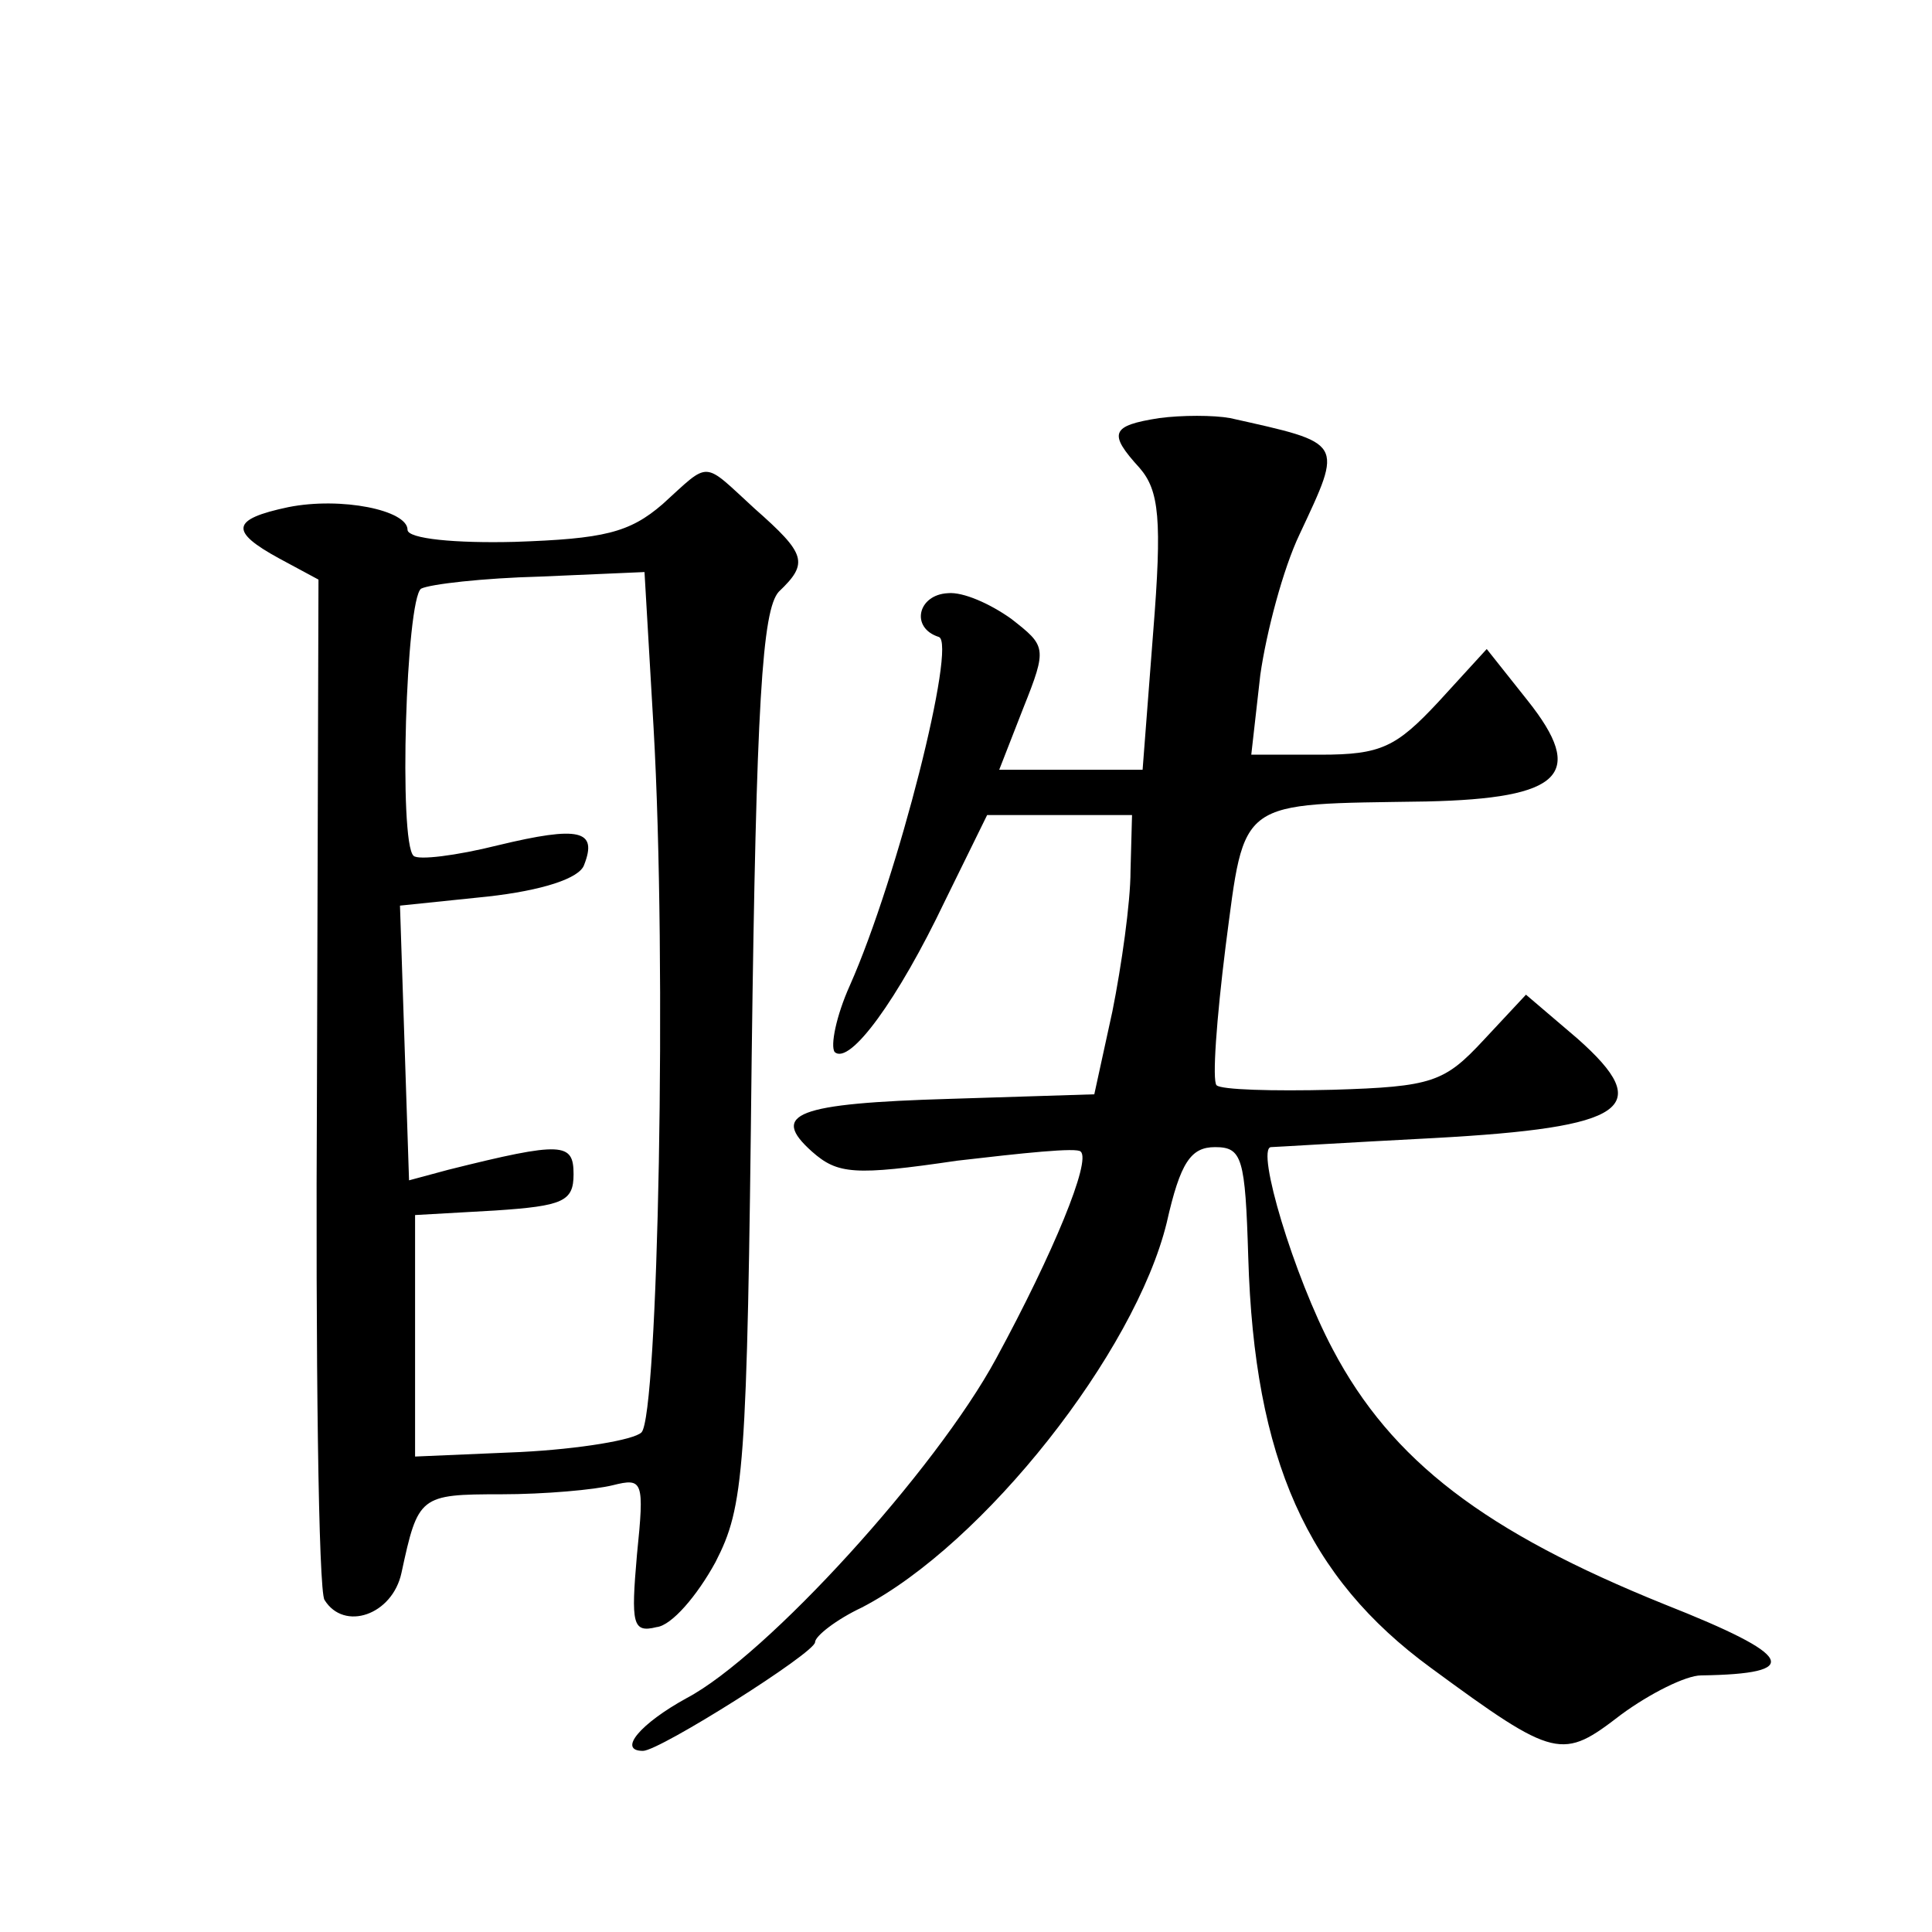
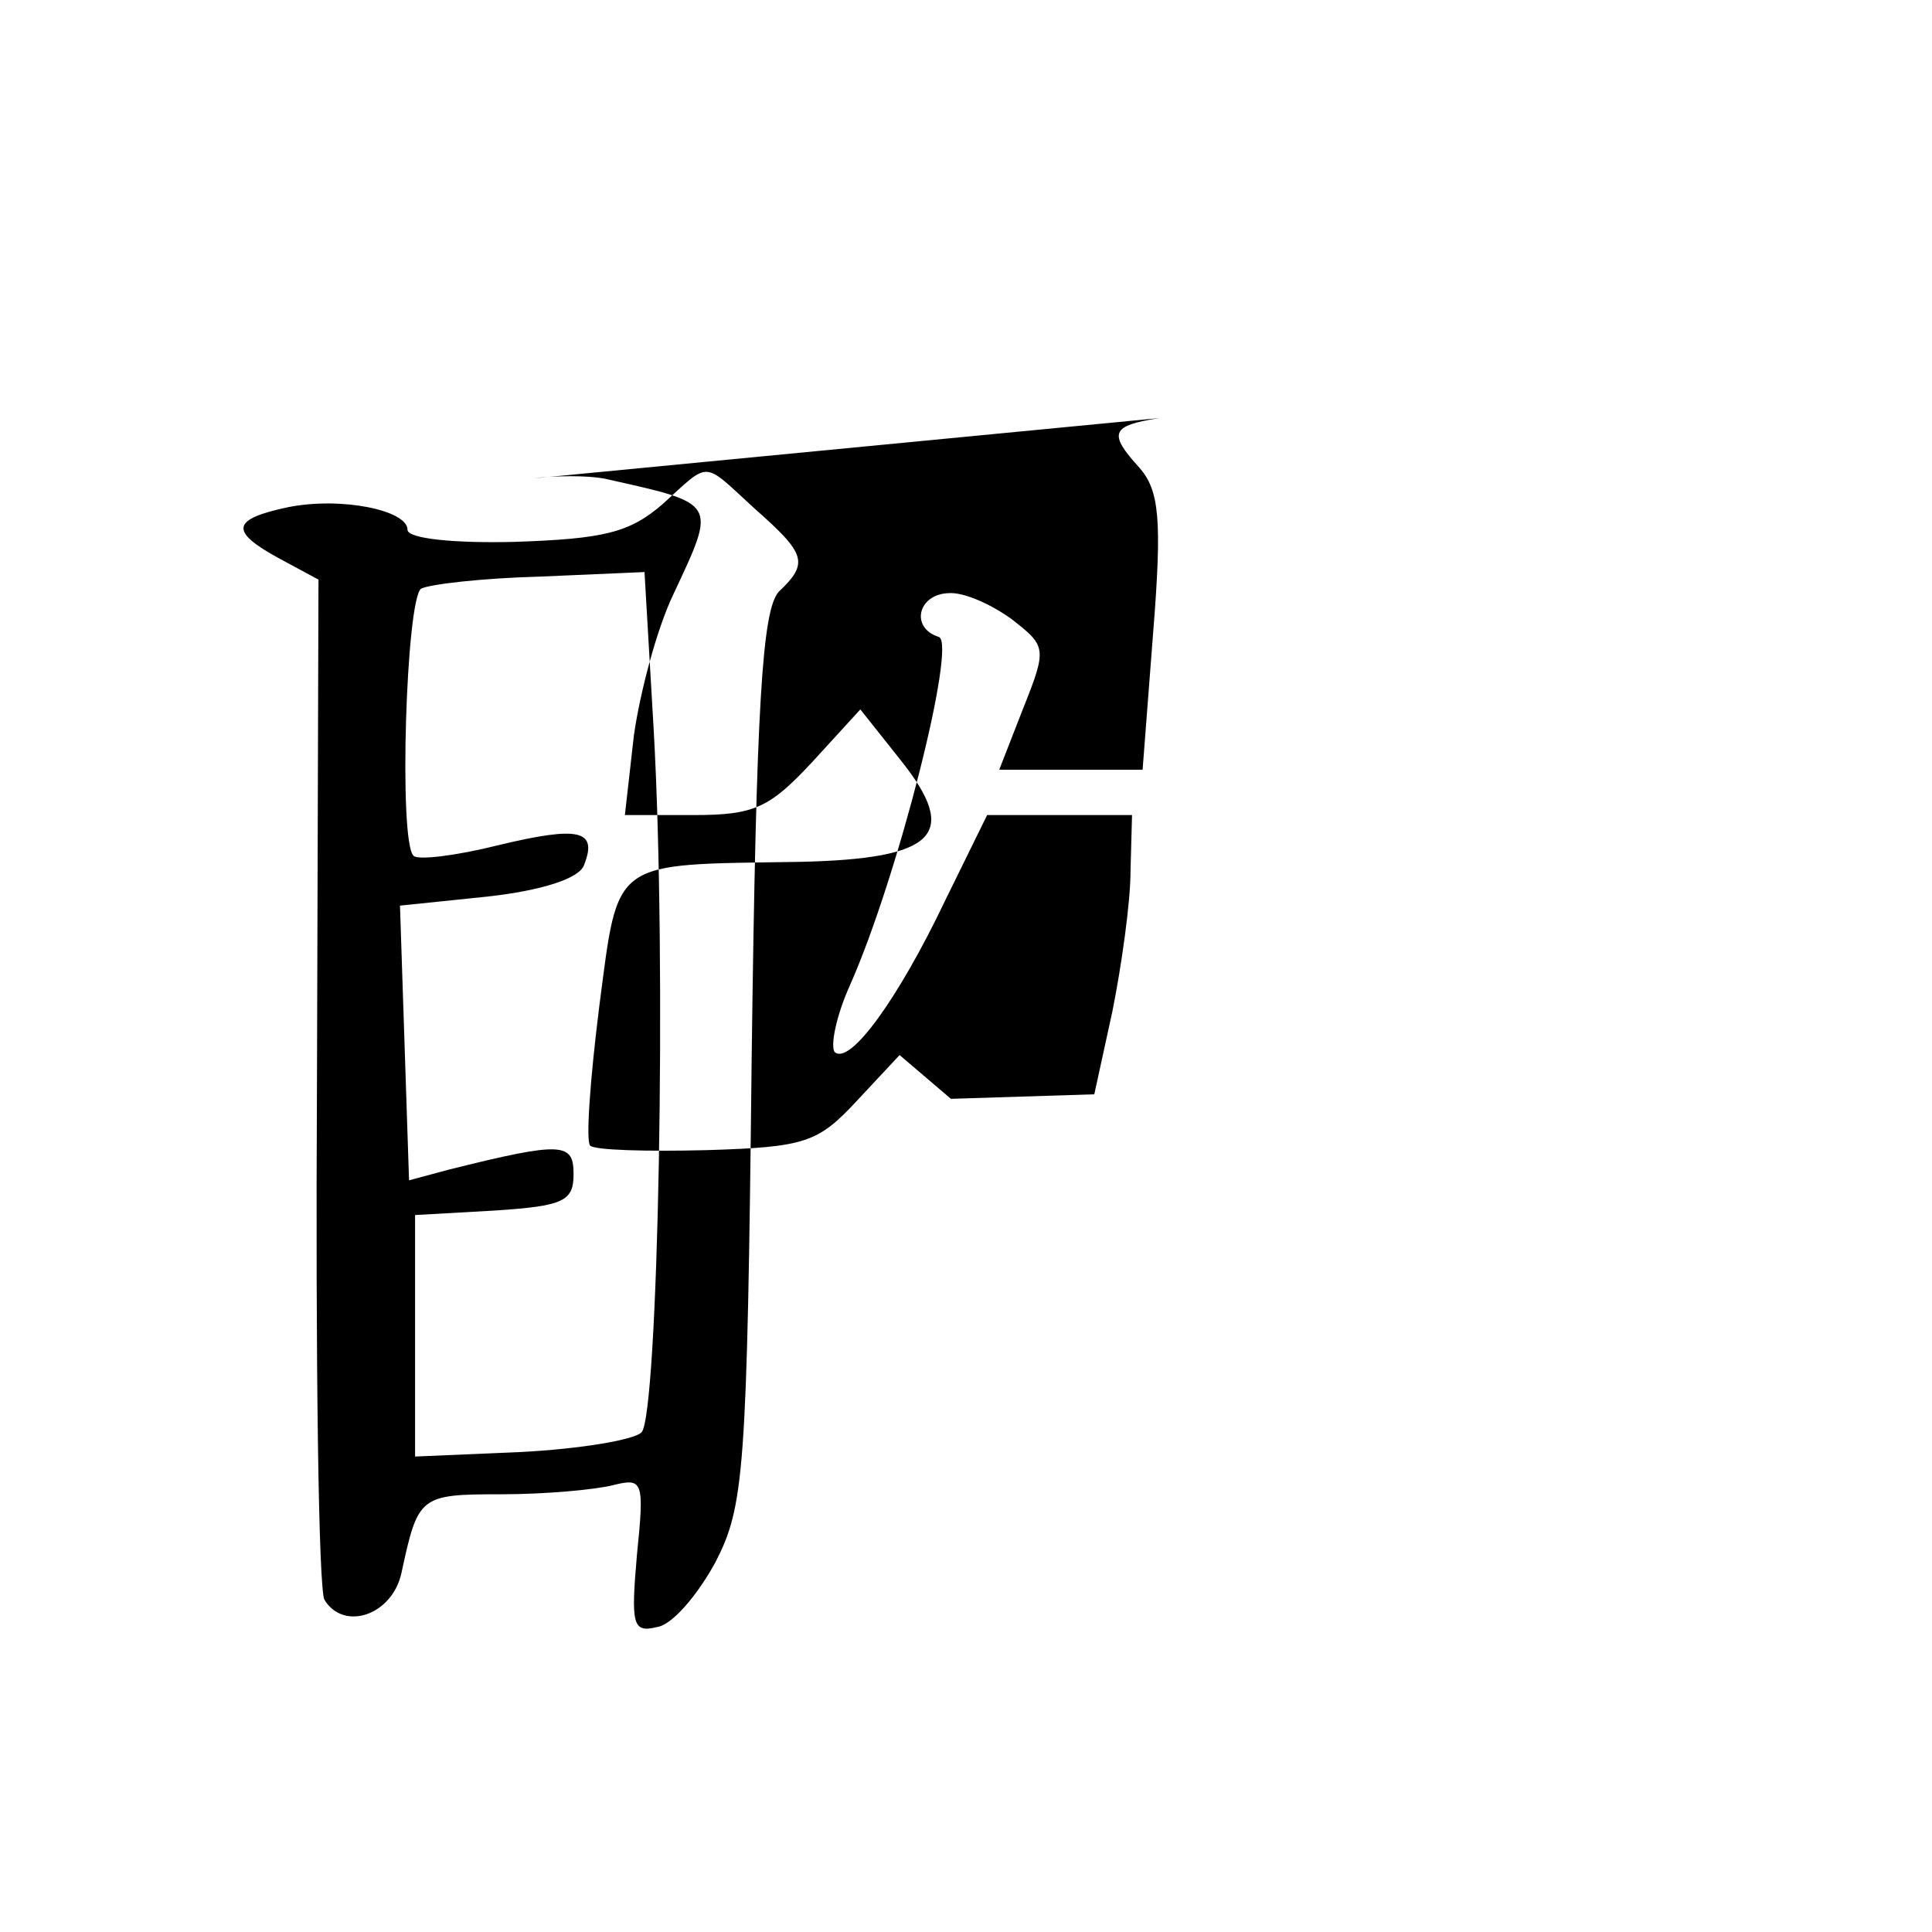
<svg xmlns="http://www.w3.org/2000/svg" version="1.0" width="128pt" height="128pt" viewBox="0 0 128 128" preserveAspectRatio="xMidYMid meet">
  <g transform="translate(0,128) scale(0.1,-0.1)" fill="#0" stroke="none">
-     <path d="M768 1003 c-32 -5 -34 -10 -13 -33 13 -15 15 -34 9 -109 l-7 -91 -48 0 -47 0 16 41 c16 40 15 41 -8 59 -14 10 -32 18 -42 17 -20 -1 -25 -23 -6 -29 12 -4 -27 -159 -59 -231 -9 -20 -13 -40 -10 -44 10 -9 42 35 73 100 l28 57 48 0 48 0 -1 -37 c0 -21 -6 -63 -12 -93 l-12 -55 -95 -3 c-103 -3 -120 -10 -92 -35 17 -15 28 -16 96 -6 43 5 80 9 82 6 7 -6 -18 -67 -56 -137 -40 -74 -152 -197 -205 -225 -31 -17 -46 -35 -29 -35 11 0 114 65 114 72 0 4 14 15 31 23 81 42 181 169 202 255 9 40 16 50 32 50 18 0 20 -7 22 -73 4 -134 39 -212 121 -272 83 -61 87 -61 126 -31 19 14 43 26 53 26 68 1 62 13 -24 47 -119 48 -181 95 -220 169 -26 49 -51 133 -41 134 2 0 50 3 108 6 128 7 147 20 95 66 l-34 29 -28 -30 c-26 -28 -34 -31 -100 -33 -40 -1 -74 0 -77 3 -3 3 0 44 6 92 13 99 7 94 133 96 90 2 106 18 67 67 l-27 34 -32 -35 c-28 -30 -38 -35 -78 -35 l-46 0 6 53 c4 28 15 70 26 93 29 62 30 60 -46 77 -11 2 -32 2 -47 0z M439 946 c-22 -19 -39 -23 -98 -25 -39 -1 -71 2 -71 8 0 13 -44 22 -79 15 -38 -8 -39 -16 -6 -34 l26 -14 -1 -333 c-1 -183 1 -337 5 -343 13 -21 45 -10 51 18 11 51 12 52 66 52 29 0 62 3 74 6 20 5 21 3 16 -46 -4 -46 -3 -52 13 -48 10 1 27 21 39 43 19 37 21 59 24 334 3 235 7 297 18 309 20 19 18 25 -16 55 -35 32 -29 32 -61 3z m-6 -148 c9 -157 3 -456 -8 -467 -5 -5 -41 -11 -80 -13 l-70 -3 0 80 0 80 53 3 c45 3 52 6 52 24 0 21 -7 22 -83 3 l-26 -7 -3 91 -3 91 58 6 c36 4 61 12 64 21 9 23 -3 26 -57 13 -28 -7 -53 -10 -56 -7 -10 9 -5 170 5 177 6 3 41 7 79 8 l69 3 6 -103z" />
+     <path d="M768 1003 c-32 -5 -34 -10 -13 -33 13 -15 15 -34 9 -109 l-7 -91 -48 0 -47 0 16 41 c16 40 15 41 -8 59 -14 10 -32 18 -42 17 -20 -1 -25 -23 -6 -29 12 -4 -27 -159 -59 -231 -9 -20 -13 -40 -10 -44 10 -9 42 35 73 100 l28 57 48 0 48 0 -1 -37 c0 -21 -6 -63 -12 -93 l-12 -55 -95 -3 l-34 29 -28 -30 c-26 -28 -34 -31 -100 -33 -40 -1 -74 0 -77 3 -3 3 0 44 6 92 13 99 7 94 133 96 90 2 106 18 67 67 l-27 34 -32 -35 c-28 -30 -38 -35 -78 -35 l-46 0 6 53 c4 28 15 70 26 93 29 62 30 60 -46 77 -11 2 -32 2 -47 0z M439 946 c-22 -19 -39 -23 -98 -25 -39 -1 -71 2 -71 8 0 13 -44 22 -79 15 -38 -8 -39 -16 -6 -34 l26 -14 -1 -333 c-1 -183 1 -337 5 -343 13 -21 45 -10 51 18 11 51 12 52 66 52 29 0 62 3 74 6 20 5 21 3 16 -46 -4 -46 -3 -52 13 -48 10 1 27 21 39 43 19 37 21 59 24 334 3 235 7 297 18 309 20 19 18 25 -16 55 -35 32 -29 32 -61 3z m-6 -148 c9 -157 3 -456 -8 -467 -5 -5 -41 -11 -80 -13 l-70 -3 0 80 0 80 53 3 c45 3 52 6 52 24 0 21 -7 22 -83 3 l-26 -7 -3 91 -3 91 58 6 c36 4 61 12 64 21 9 23 -3 26 -57 13 -28 -7 -53 -10 -56 -7 -10 9 -5 170 5 177 6 3 41 7 79 8 l69 3 6 -103z" />
  </g>
</svg>